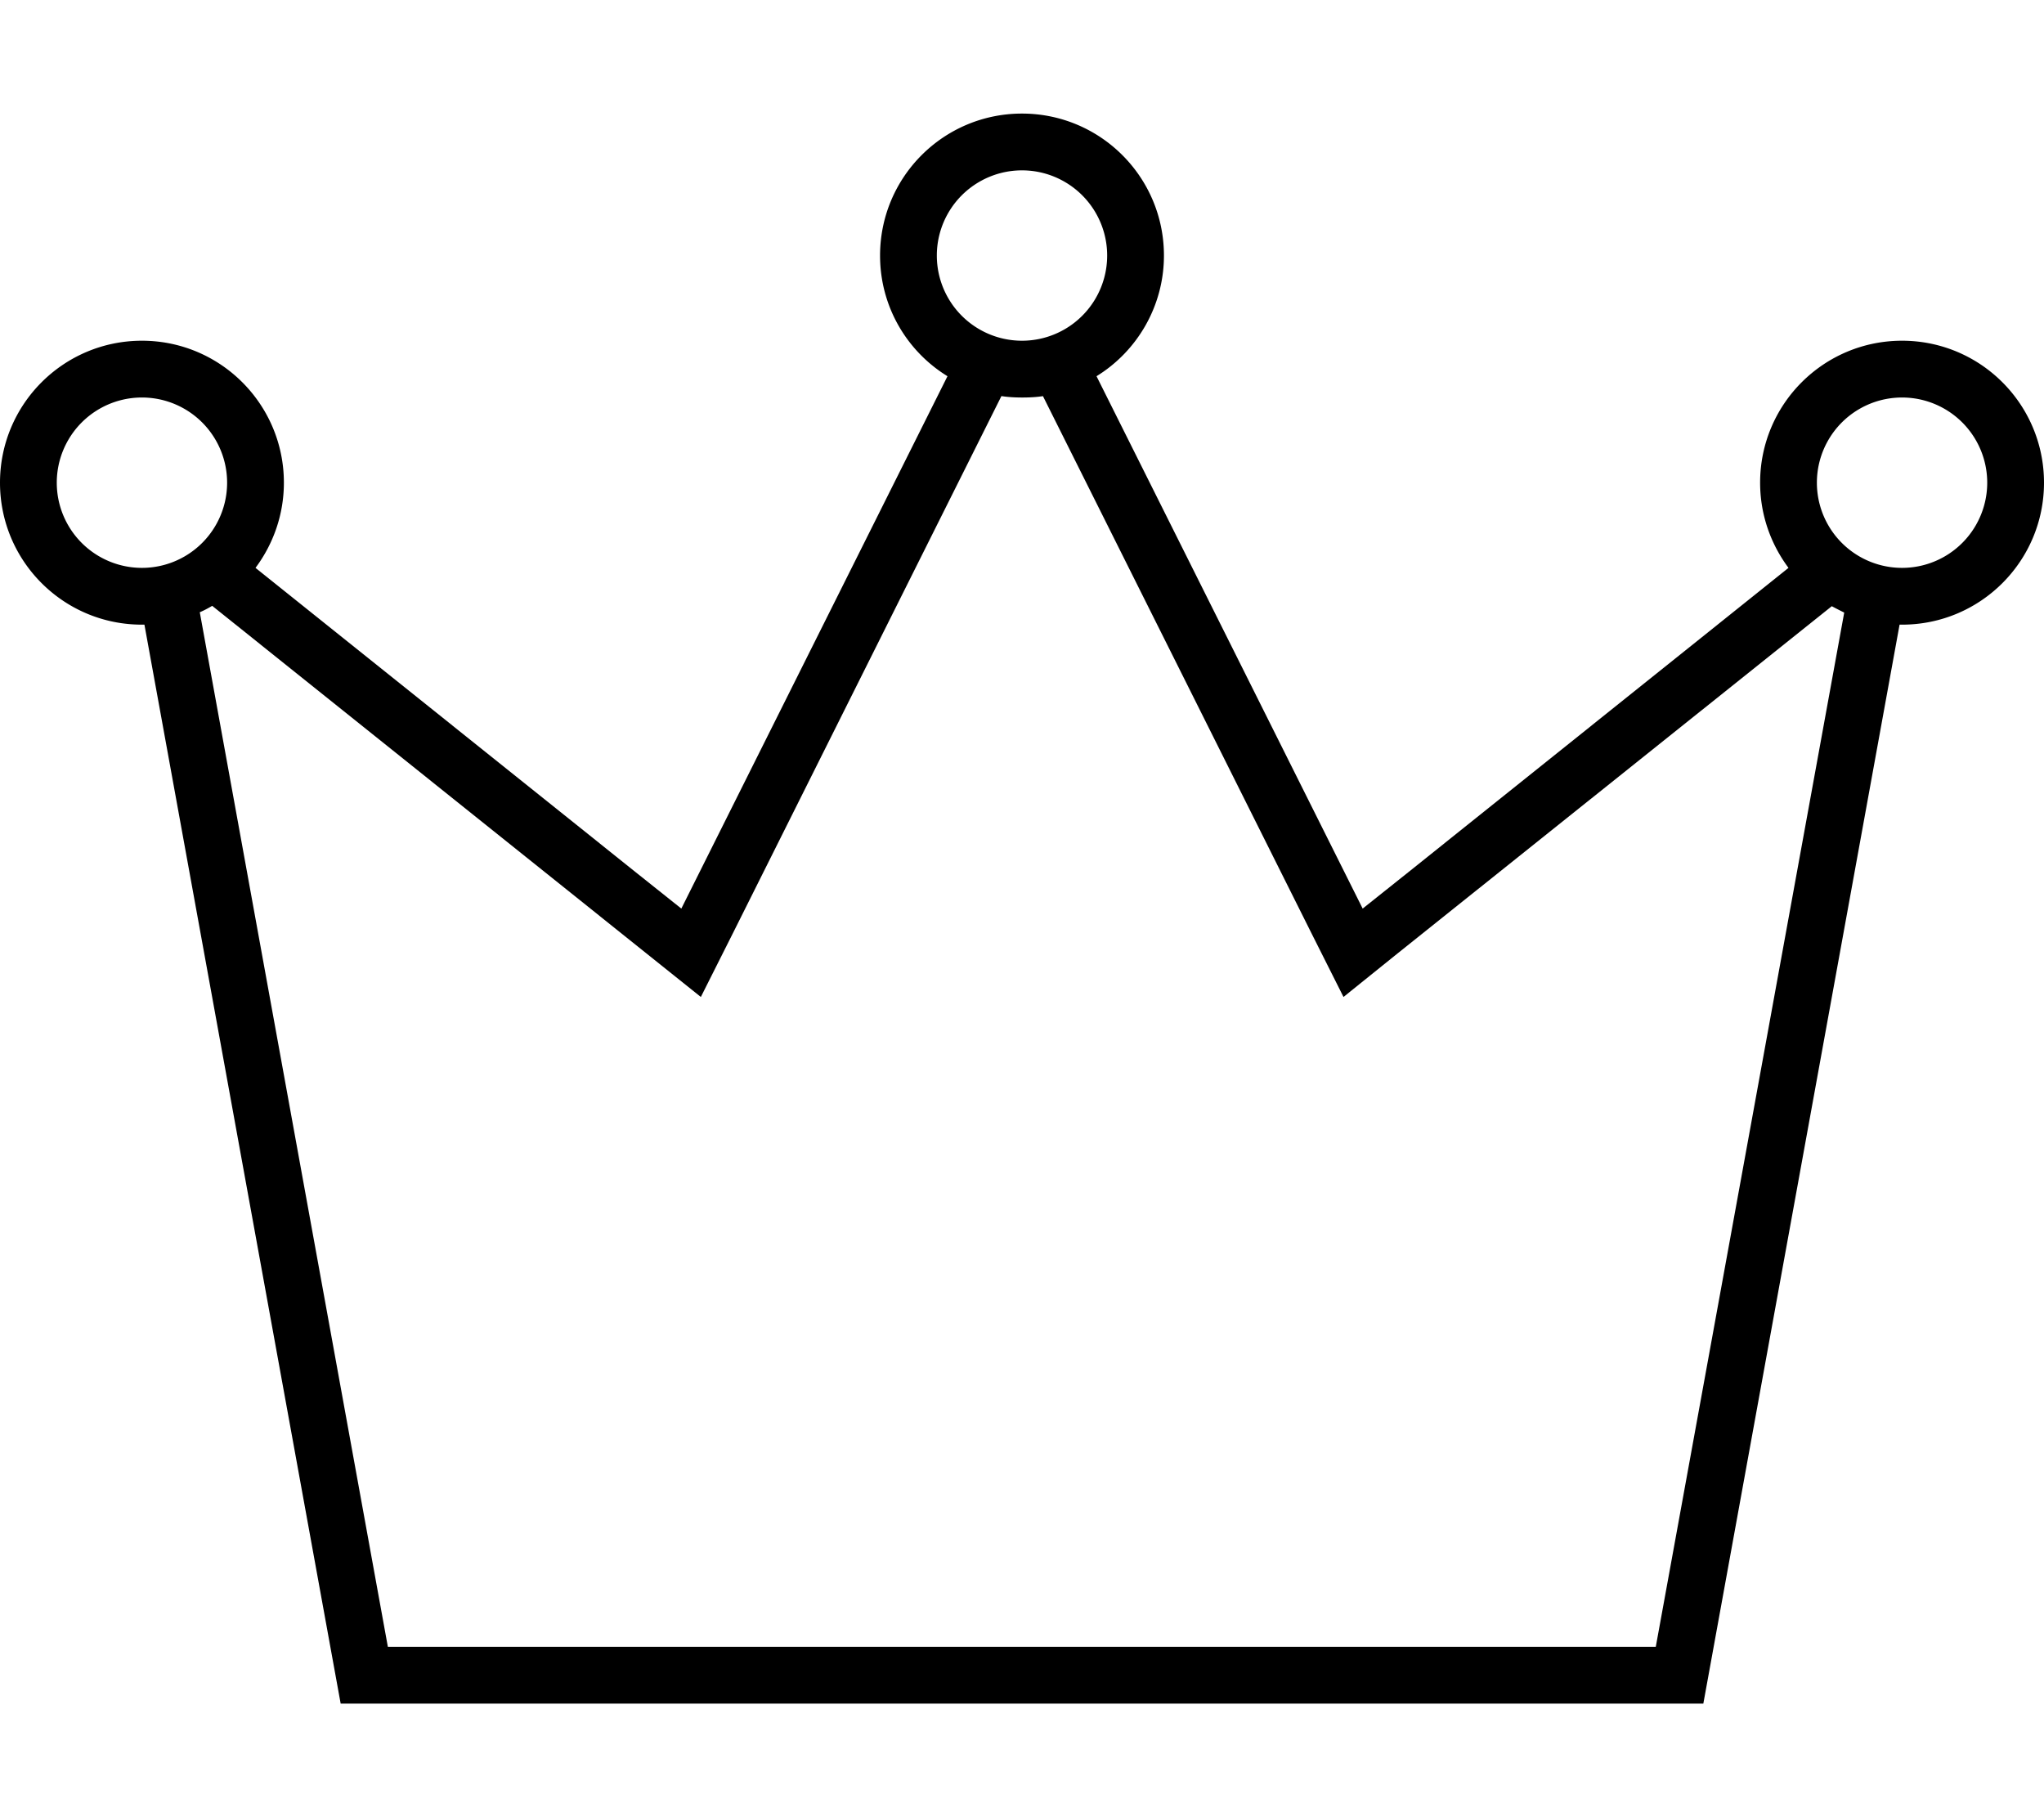
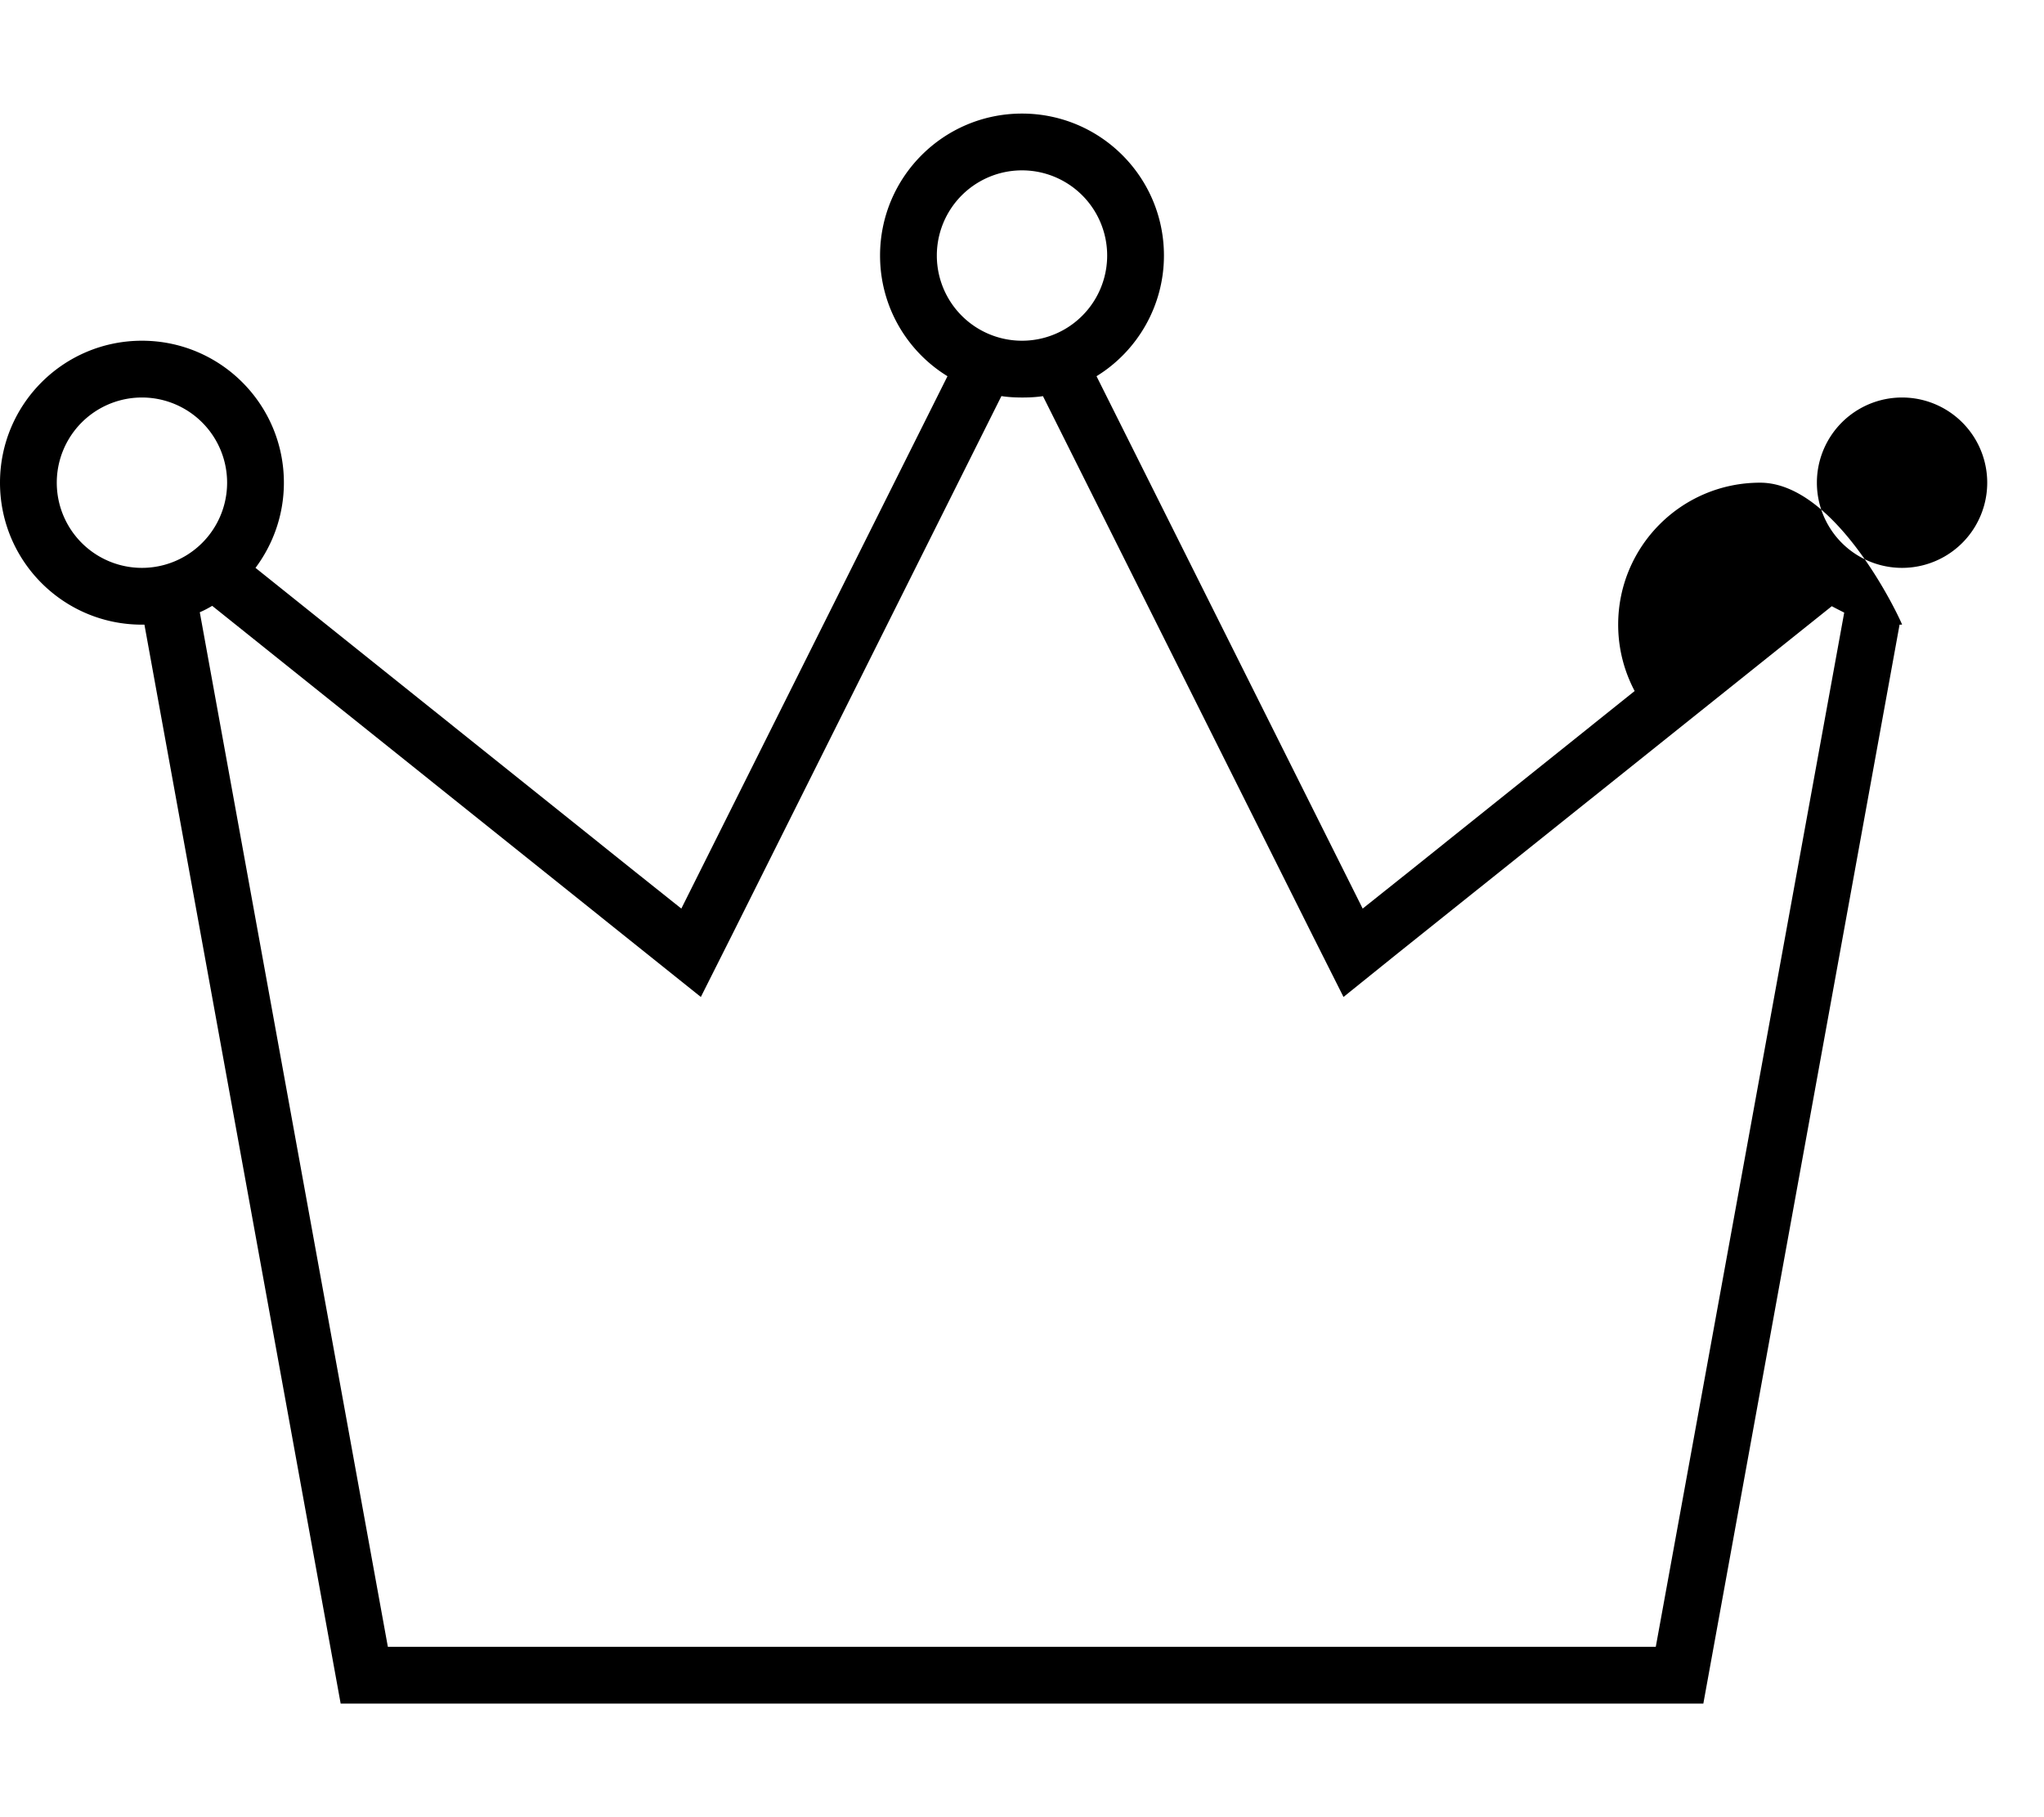
<svg xmlns="http://www.w3.org/2000/svg" viewBox="0 0 576 512">
-   <path d="M264 72a24 24 0 1 1 48 0 24 24 0 1 1 -48 0zm29.9 39.6l75.8 151.6 8.9 17.7L394 268.5l122.2-97.7c1.1 .6 2.3 1.2 3.5 1.8L466.6 464l-357.3 0-53-291.5c1.2-.5 2.3-1.1 3.5-1.8L182 268.5l15.5 12.4 8.9-17.7 75.8-151.6c1.9 .3 3.9 .4 5.9 .4s4-.1 5.9-.4zM504 160L396.8 245.8 384 256l-7.3-14.6L309 106c11.4-7 19-19.7 19-34c0-22.1-17.9-40-40-40s-40 17.9-40 40c0 14.4 7.6 27 19 34L199.3 241.4 192 256l-12.8-10.2L72 160c5-6.7 8-15 8-24c0-22.1-17.9-40-40-40S0 113.9 0 136s17.9 40 40 40l.7 0L96 480l384 0 55.3-304c.2 0 .5 0 .7 0c22.1 0 40-17.9 40-40s-17.9-40-40-40s-40 17.9-40 40c0 9 3 17.3 8 24zM40 112a24 24 0 1 1 0 48 24 24 0 1 1 0-48zm472 24a24 24 0 1 1 48 0 24 24 0 1 1 -48 0z" />
+   <path d="M264 72a24 24 0 1 1 48 0 24 24 0 1 1 -48 0zm29.9 39.6l75.8 151.6 8.9 17.7L394 268.5l122.2-97.7c1.1 .6 2.3 1.2 3.5 1.8L466.6 464l-357.3 0-53-291.5c1.2-.5 2.3-1.1 3.5-1.8L182 268.5l15.5 12.4 8.9-17.7 75.8-151.6c1.9 .3 3.9 .4 5.9 .4s4-.1 5.9-.4zM504 160L396.8 245.8 384 256l-7.3-14.6L309 106c11.4-7 19-19.7 19-34c0-22.1-17.9-40-40-40s-40 17.9-40 40c0 14.4 7.6 27 19 34L199.3 241.4 192 256l-12.8-10.2L72 160c5-6.7 8-15 8-24c0-22.1-17.9-40-40-40S0 113.9 0 136s17.9 40 40 40l.7 0L96 480l384 0 55.3-304c.2 0 .5 0 .7 0s-17.9-40-40-40s-40 17.9-40 40c0 9 3 17.3 8 24zM40 112a24 24 0 1 1 0 48 24 24 0 1 1 0-48zm472 24a24 24 0 1 1 48 0 24 24 0 1 1 -48 0z" />
</svg>